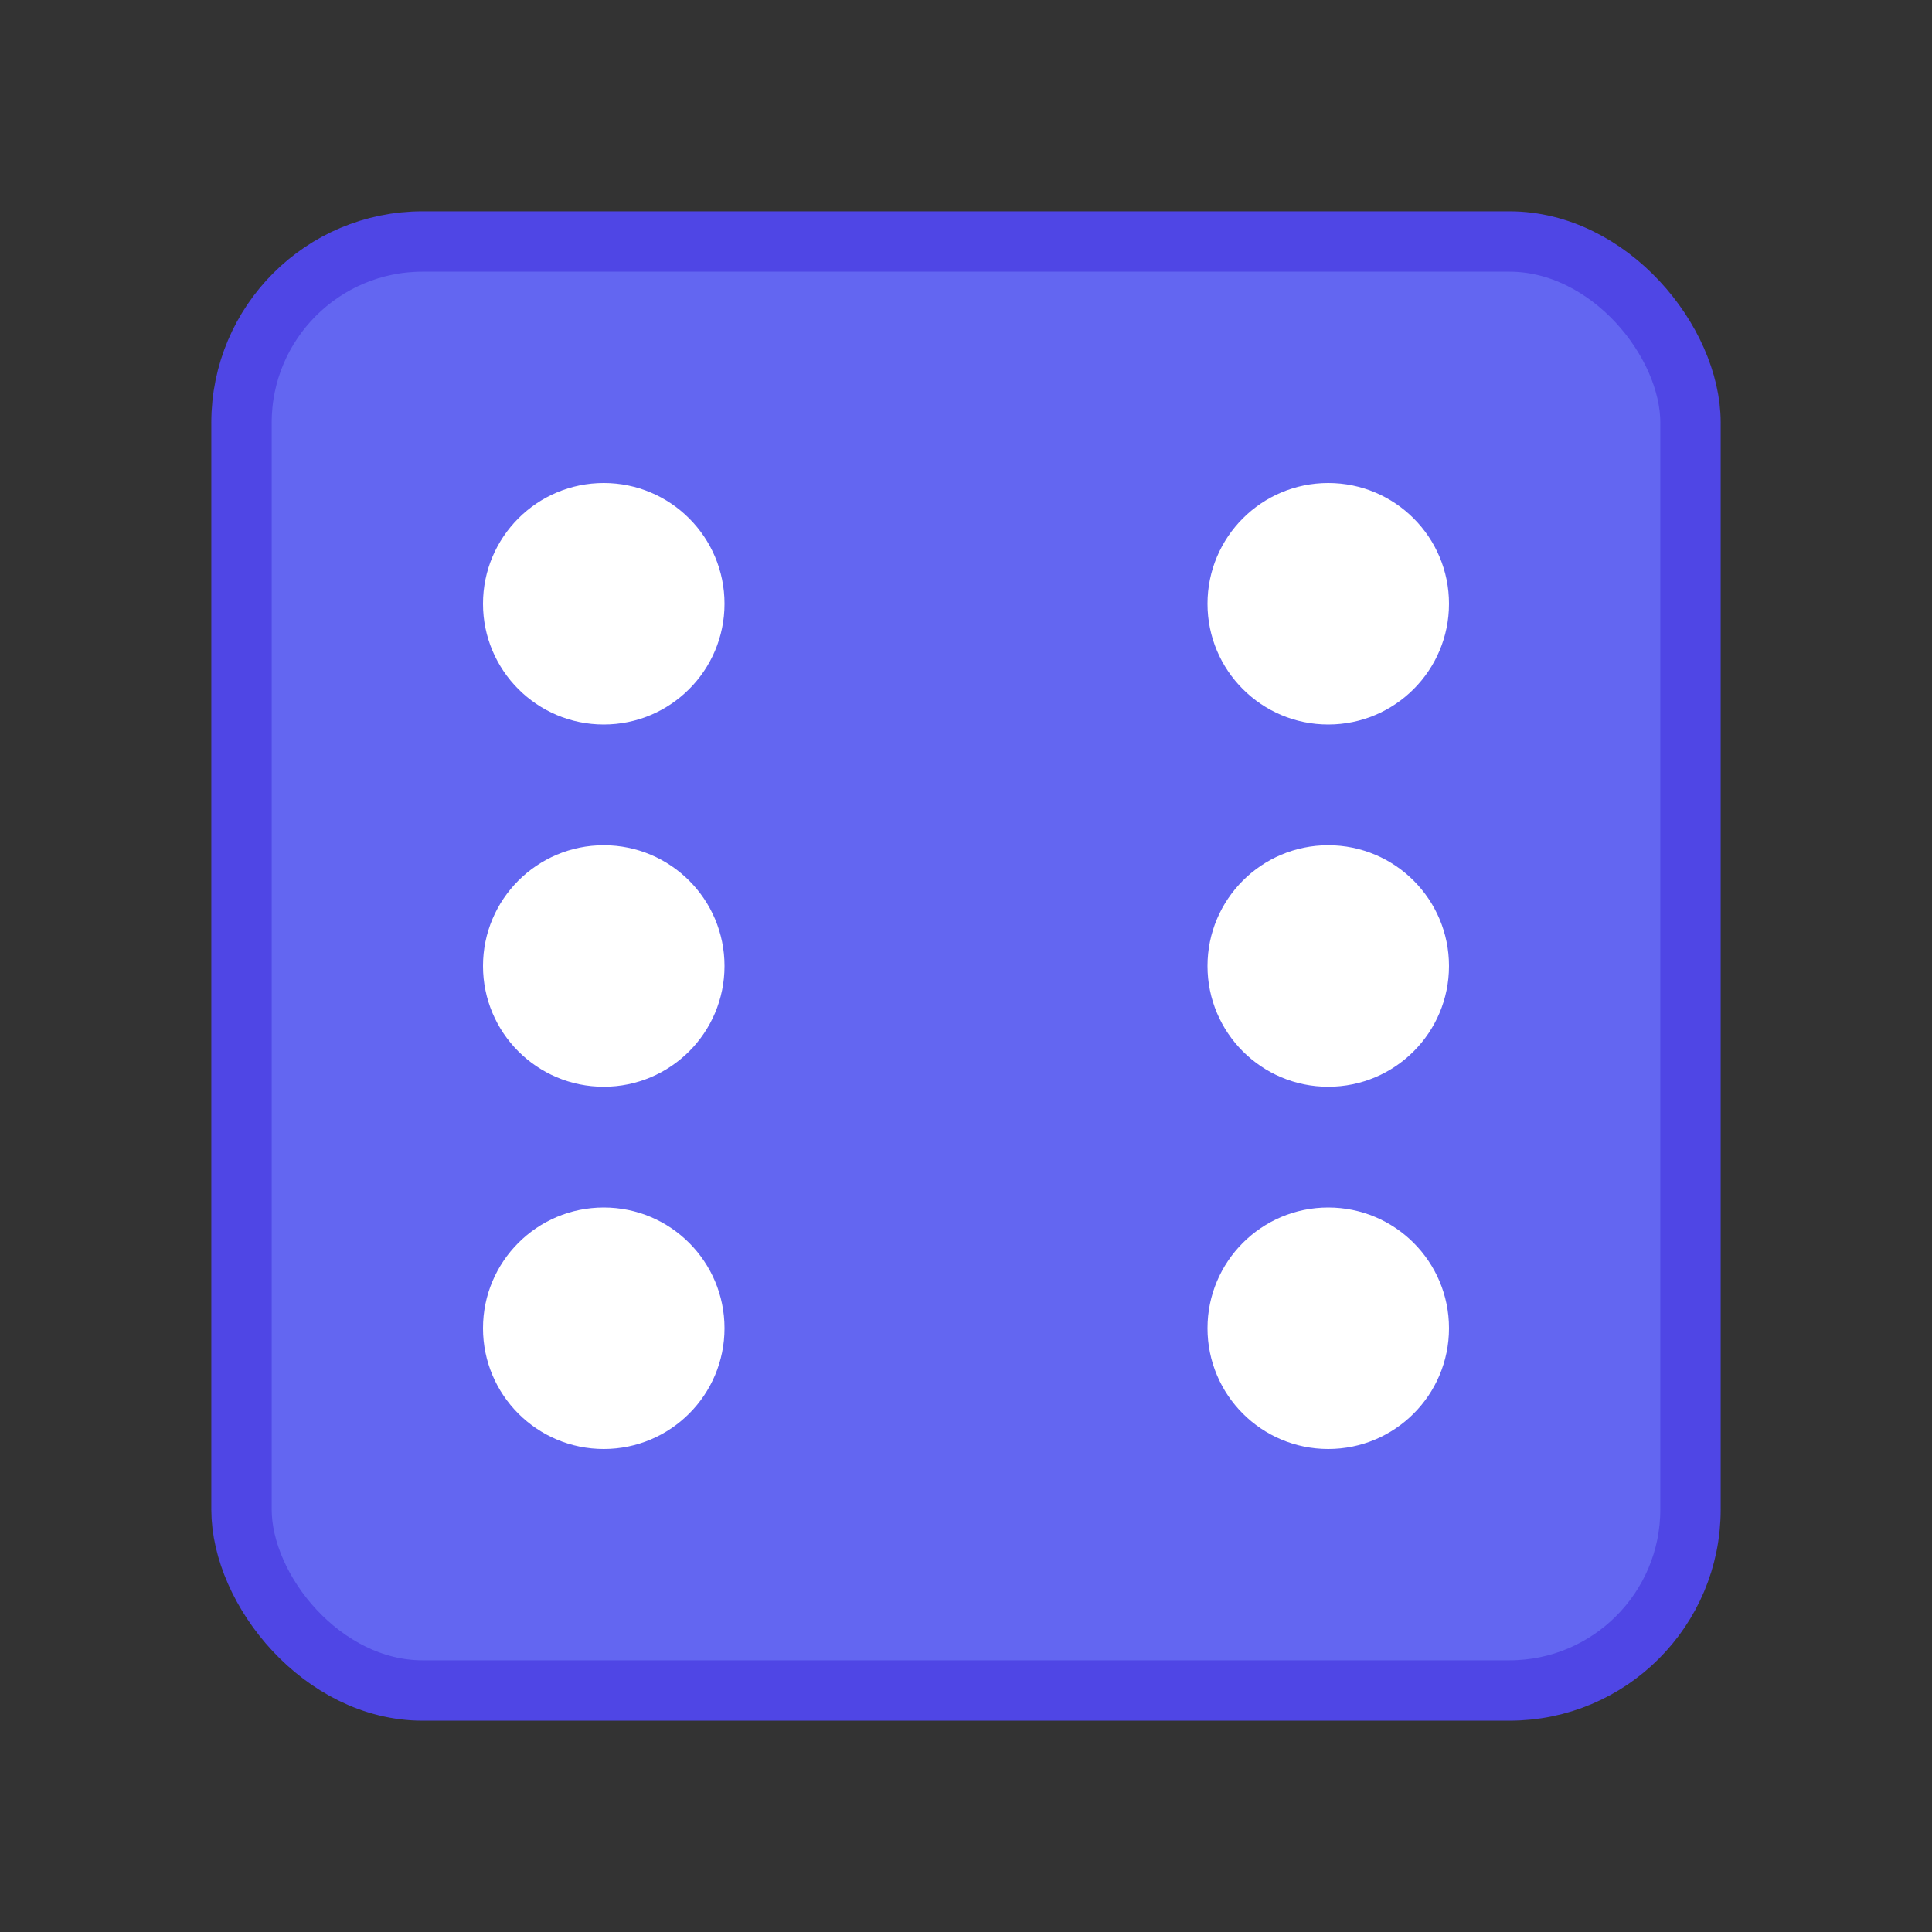
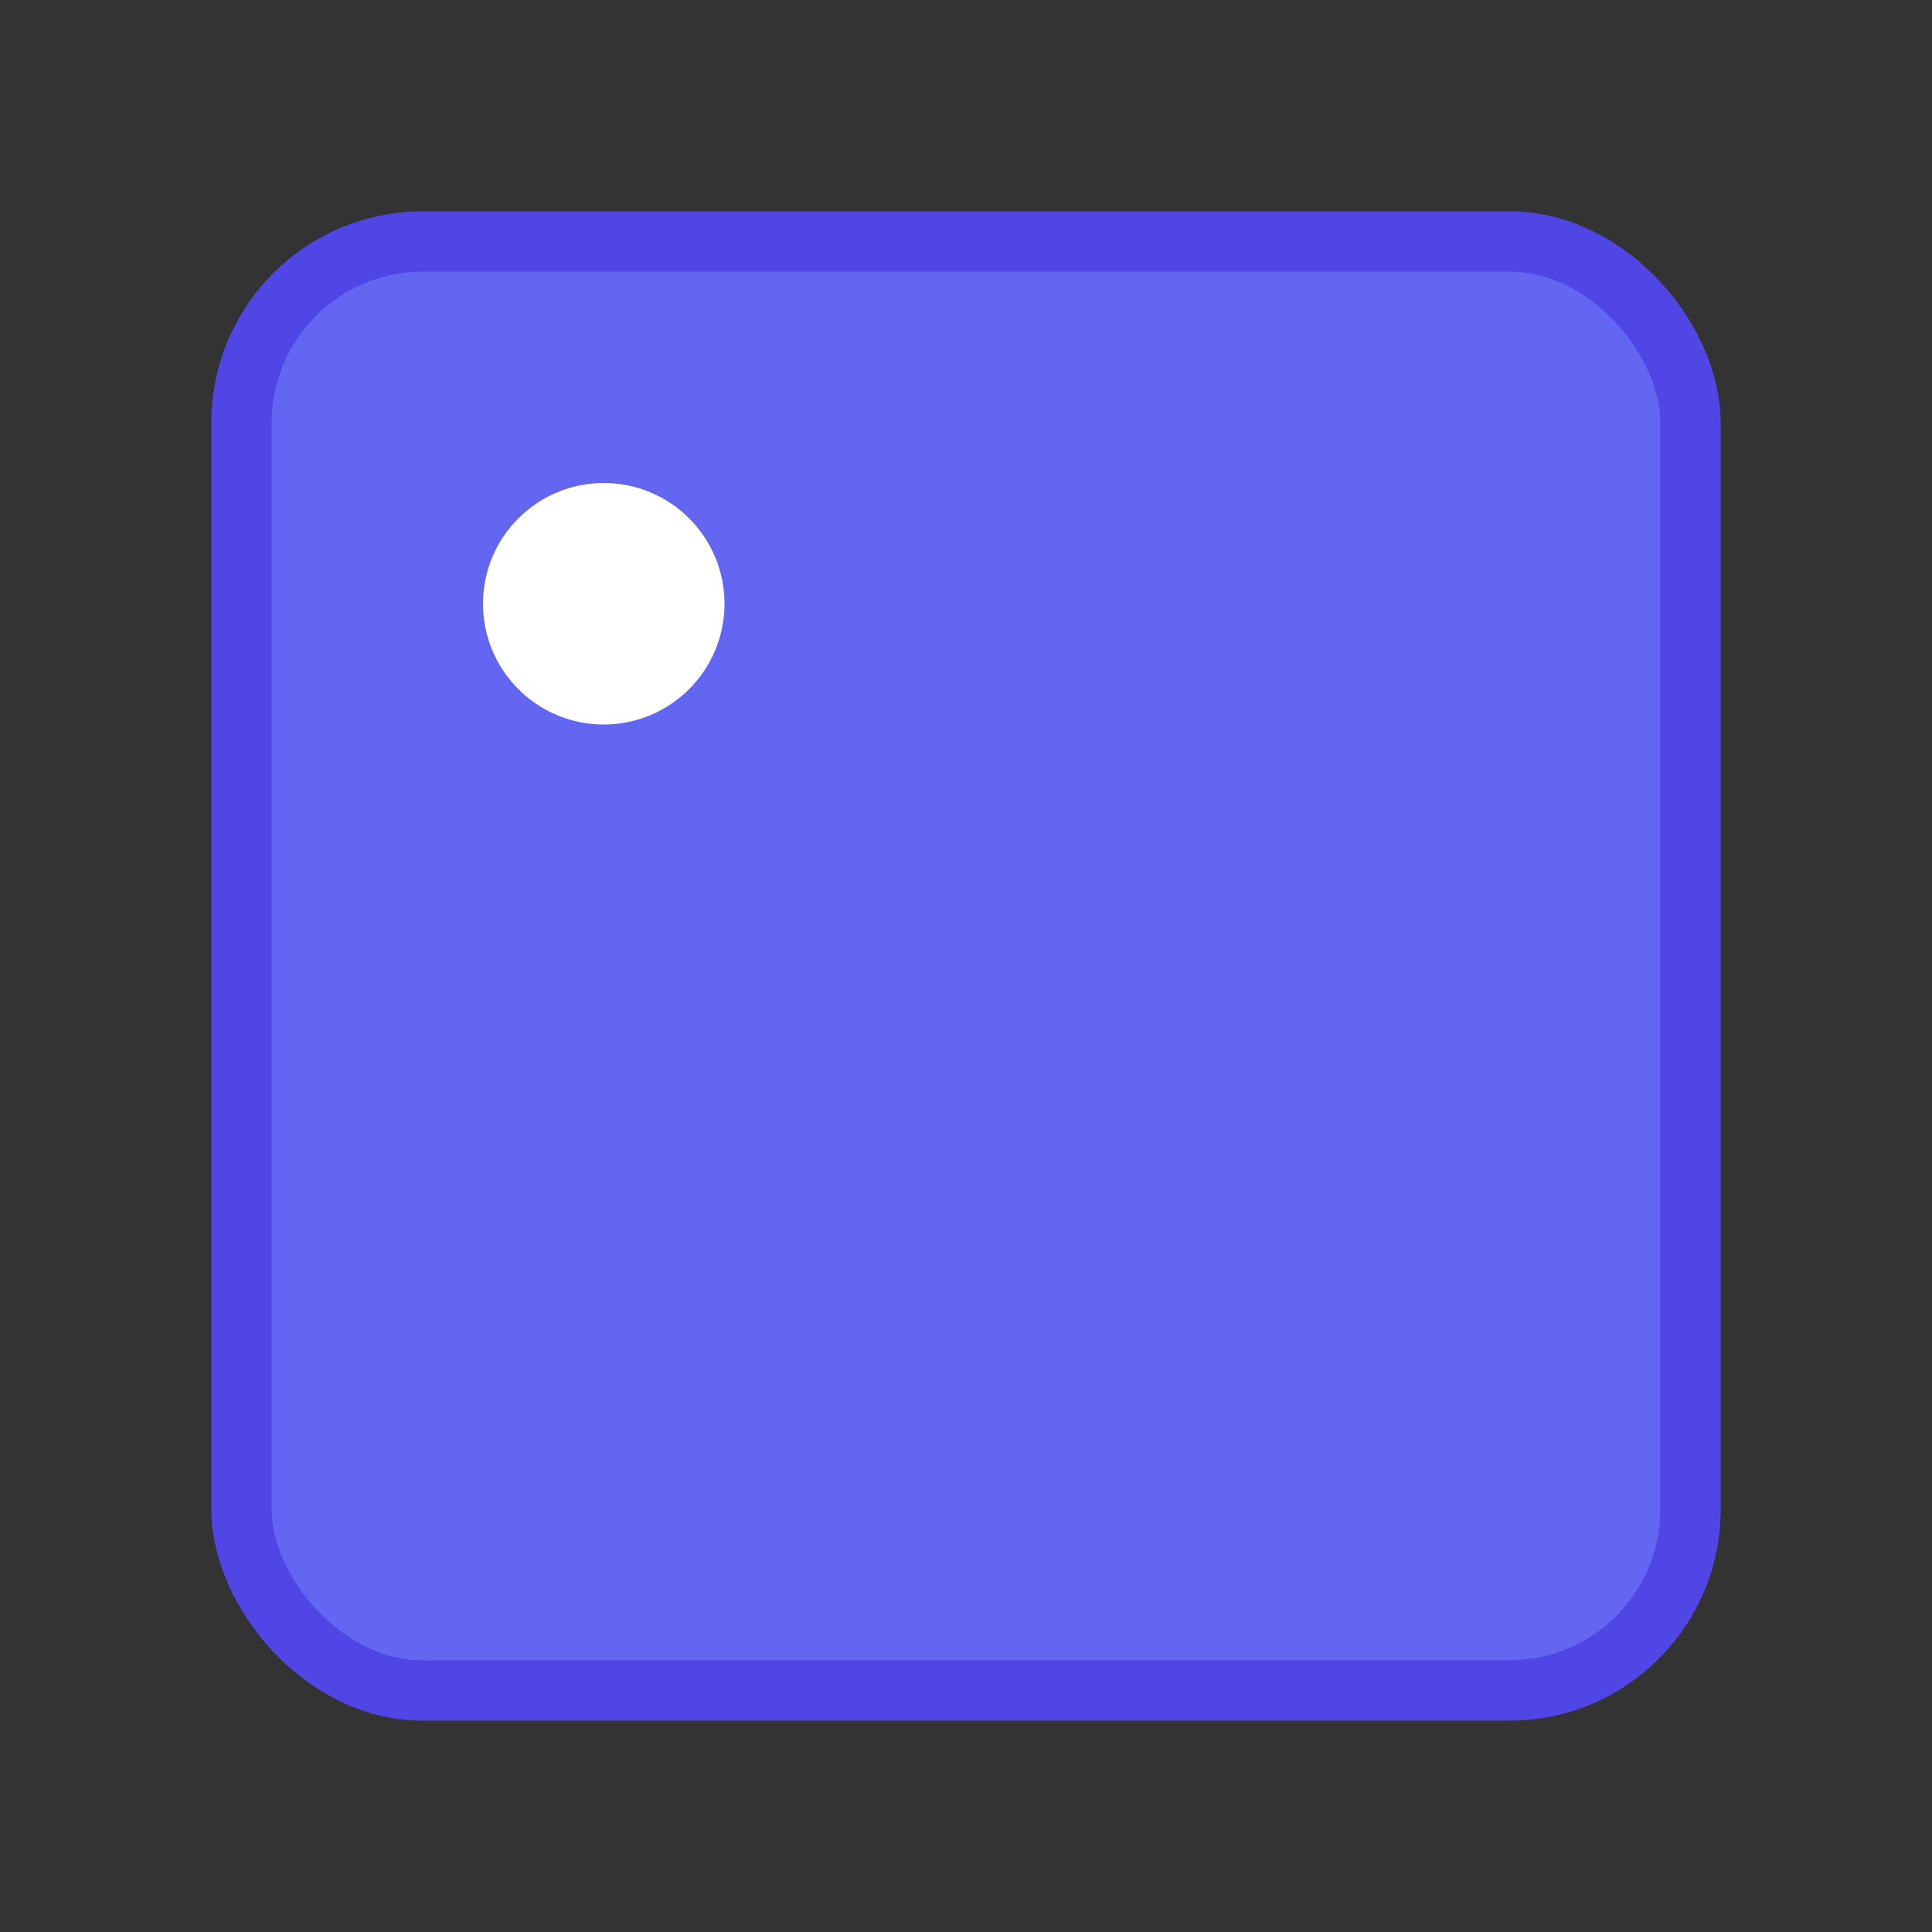
<svg xmlns="http://www.w3.org/2000/svg" viewBox="0 0 32 32" width="32" height="32">
  <rect x="0" y="0" width="32" height="32" fill="#333333" stroke="none" />
  <rect x="4" y="4" width="24" height="24" rx="3" ry="3" fill="#6366f1" stroke="#4f46e5" stroke-width="1" />
  <circle cx="10" cy="10" r="2" fill="white" />
-   <circle cx="22" cy="10" r="2" fill="white" />
-   <circle cx="10" cy="16" r="2" fill="white" />
-   <circle cx="22" cy="16" r="2" fill="white" />
-   <circle cx="10" cy="22" r="2" fill="white" />
-   <circle cx="22" cy="22" r="2" fill="white" />
</svg>